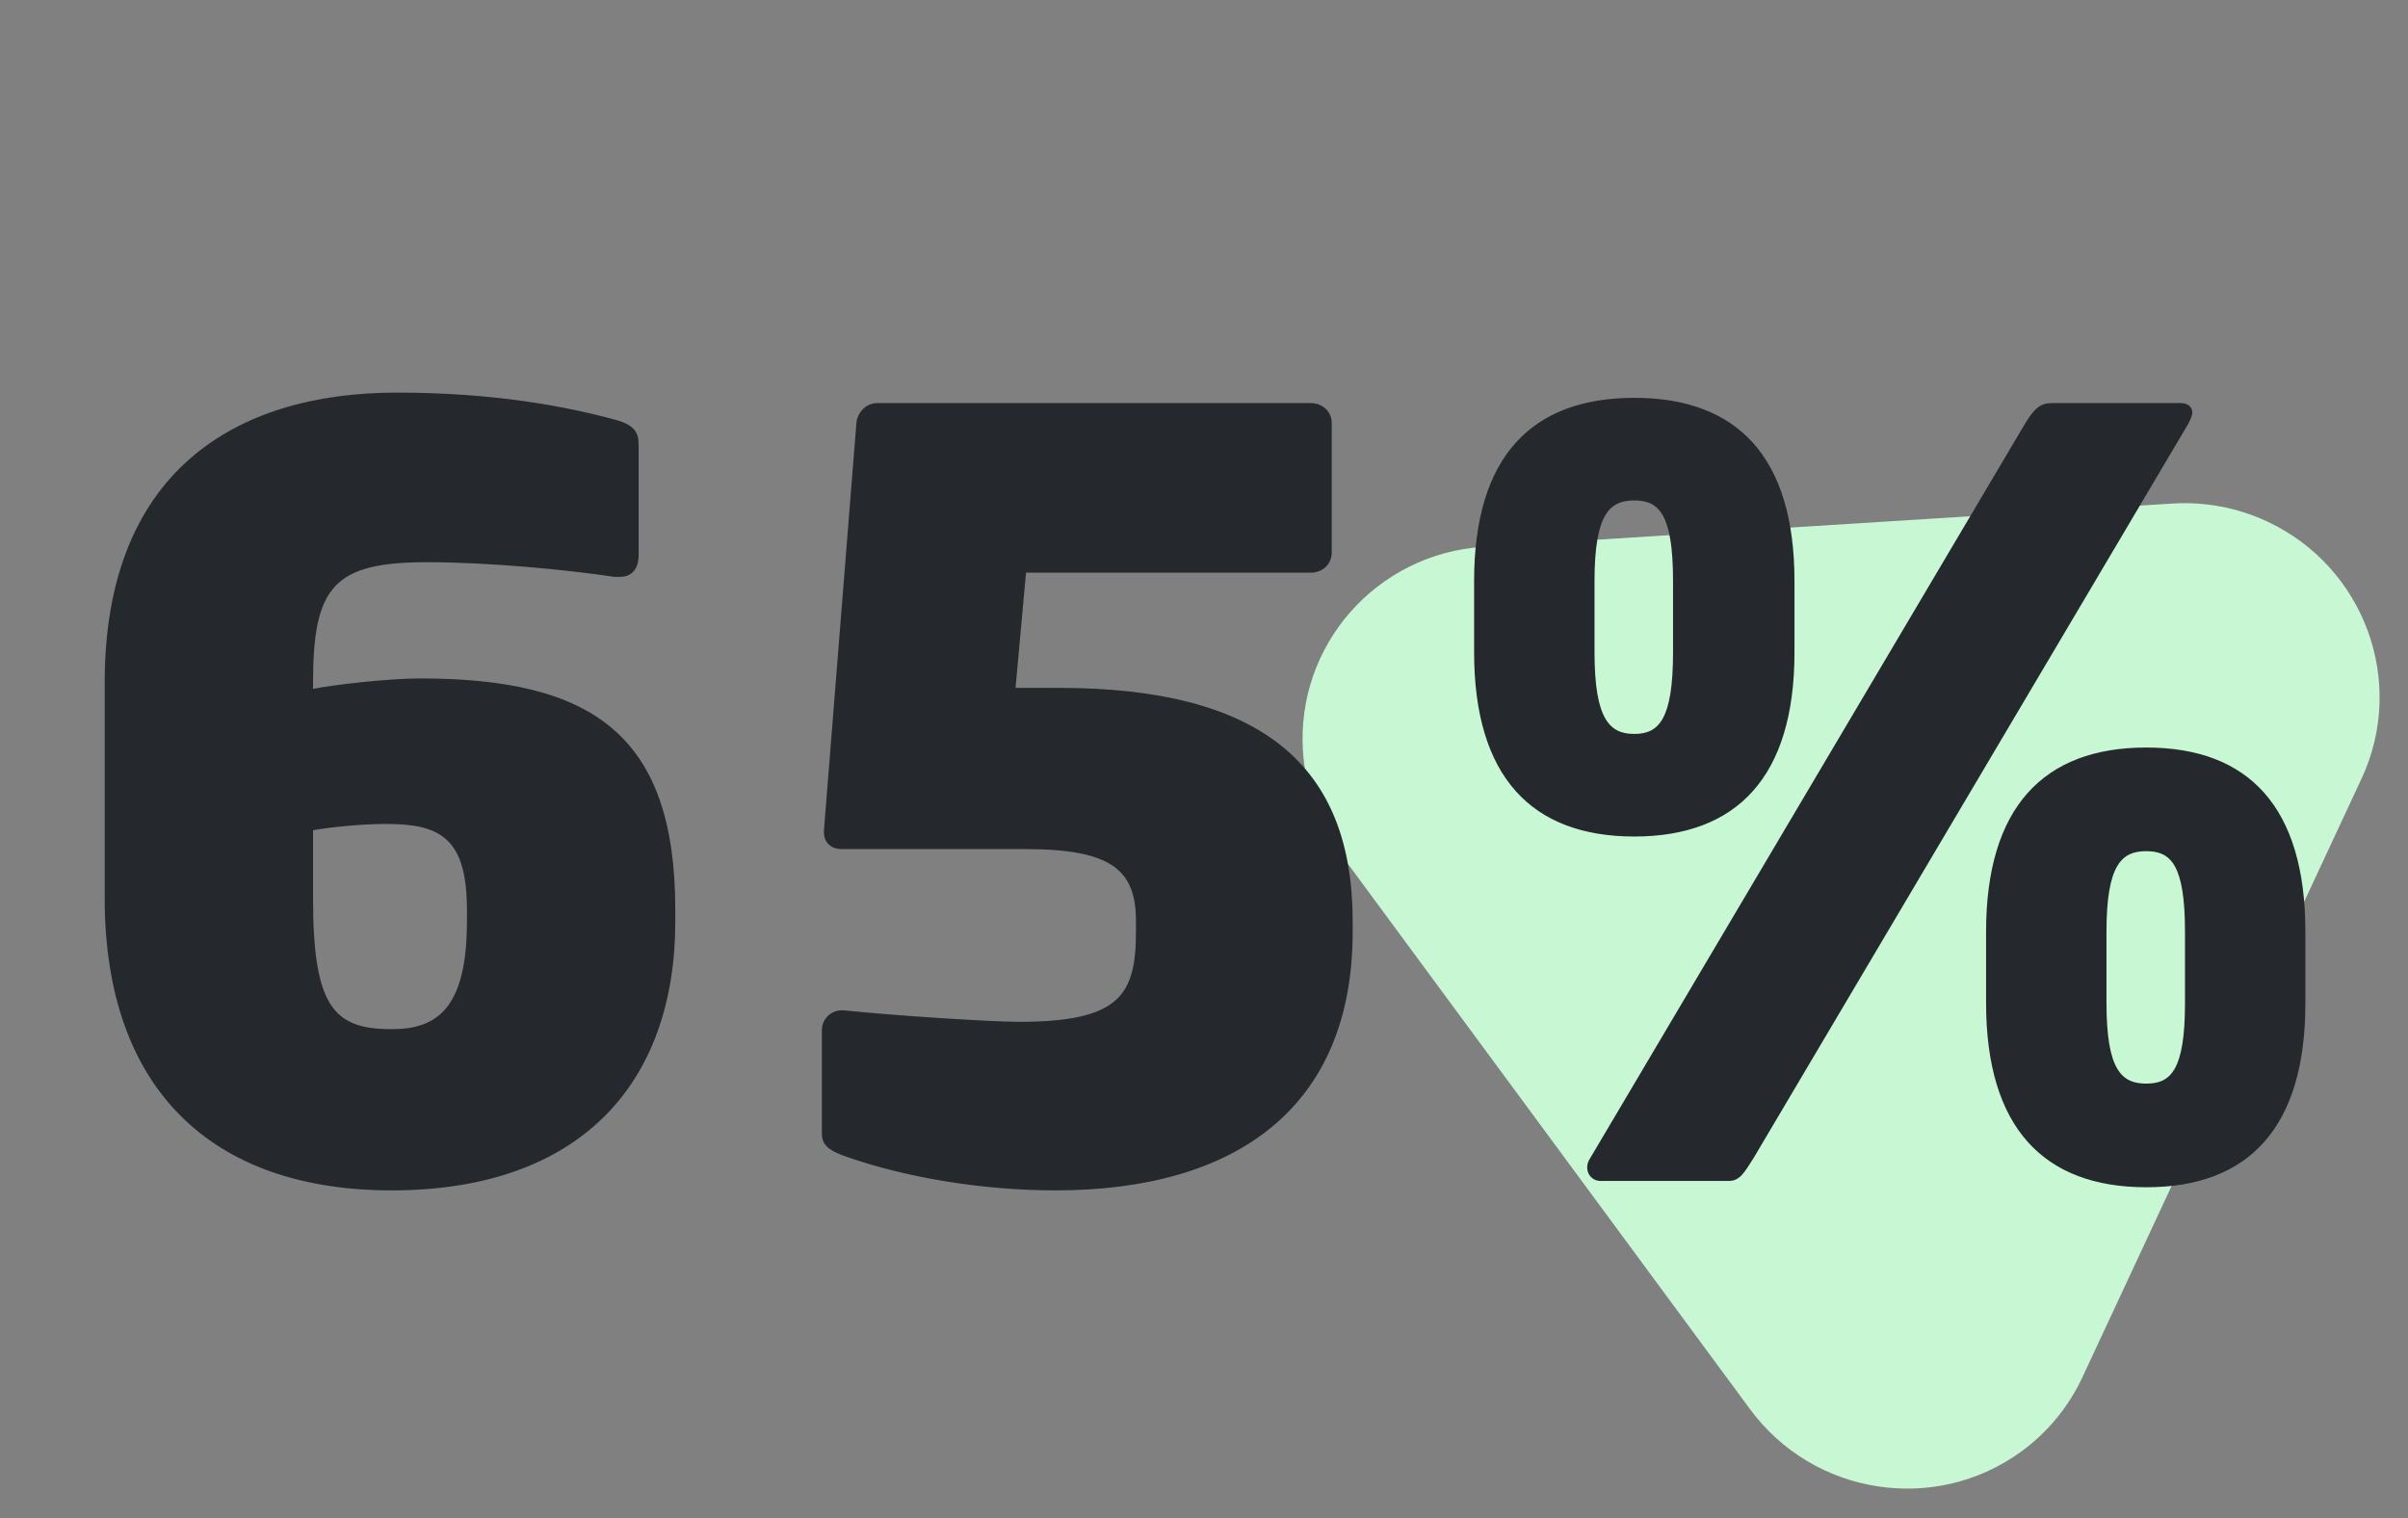
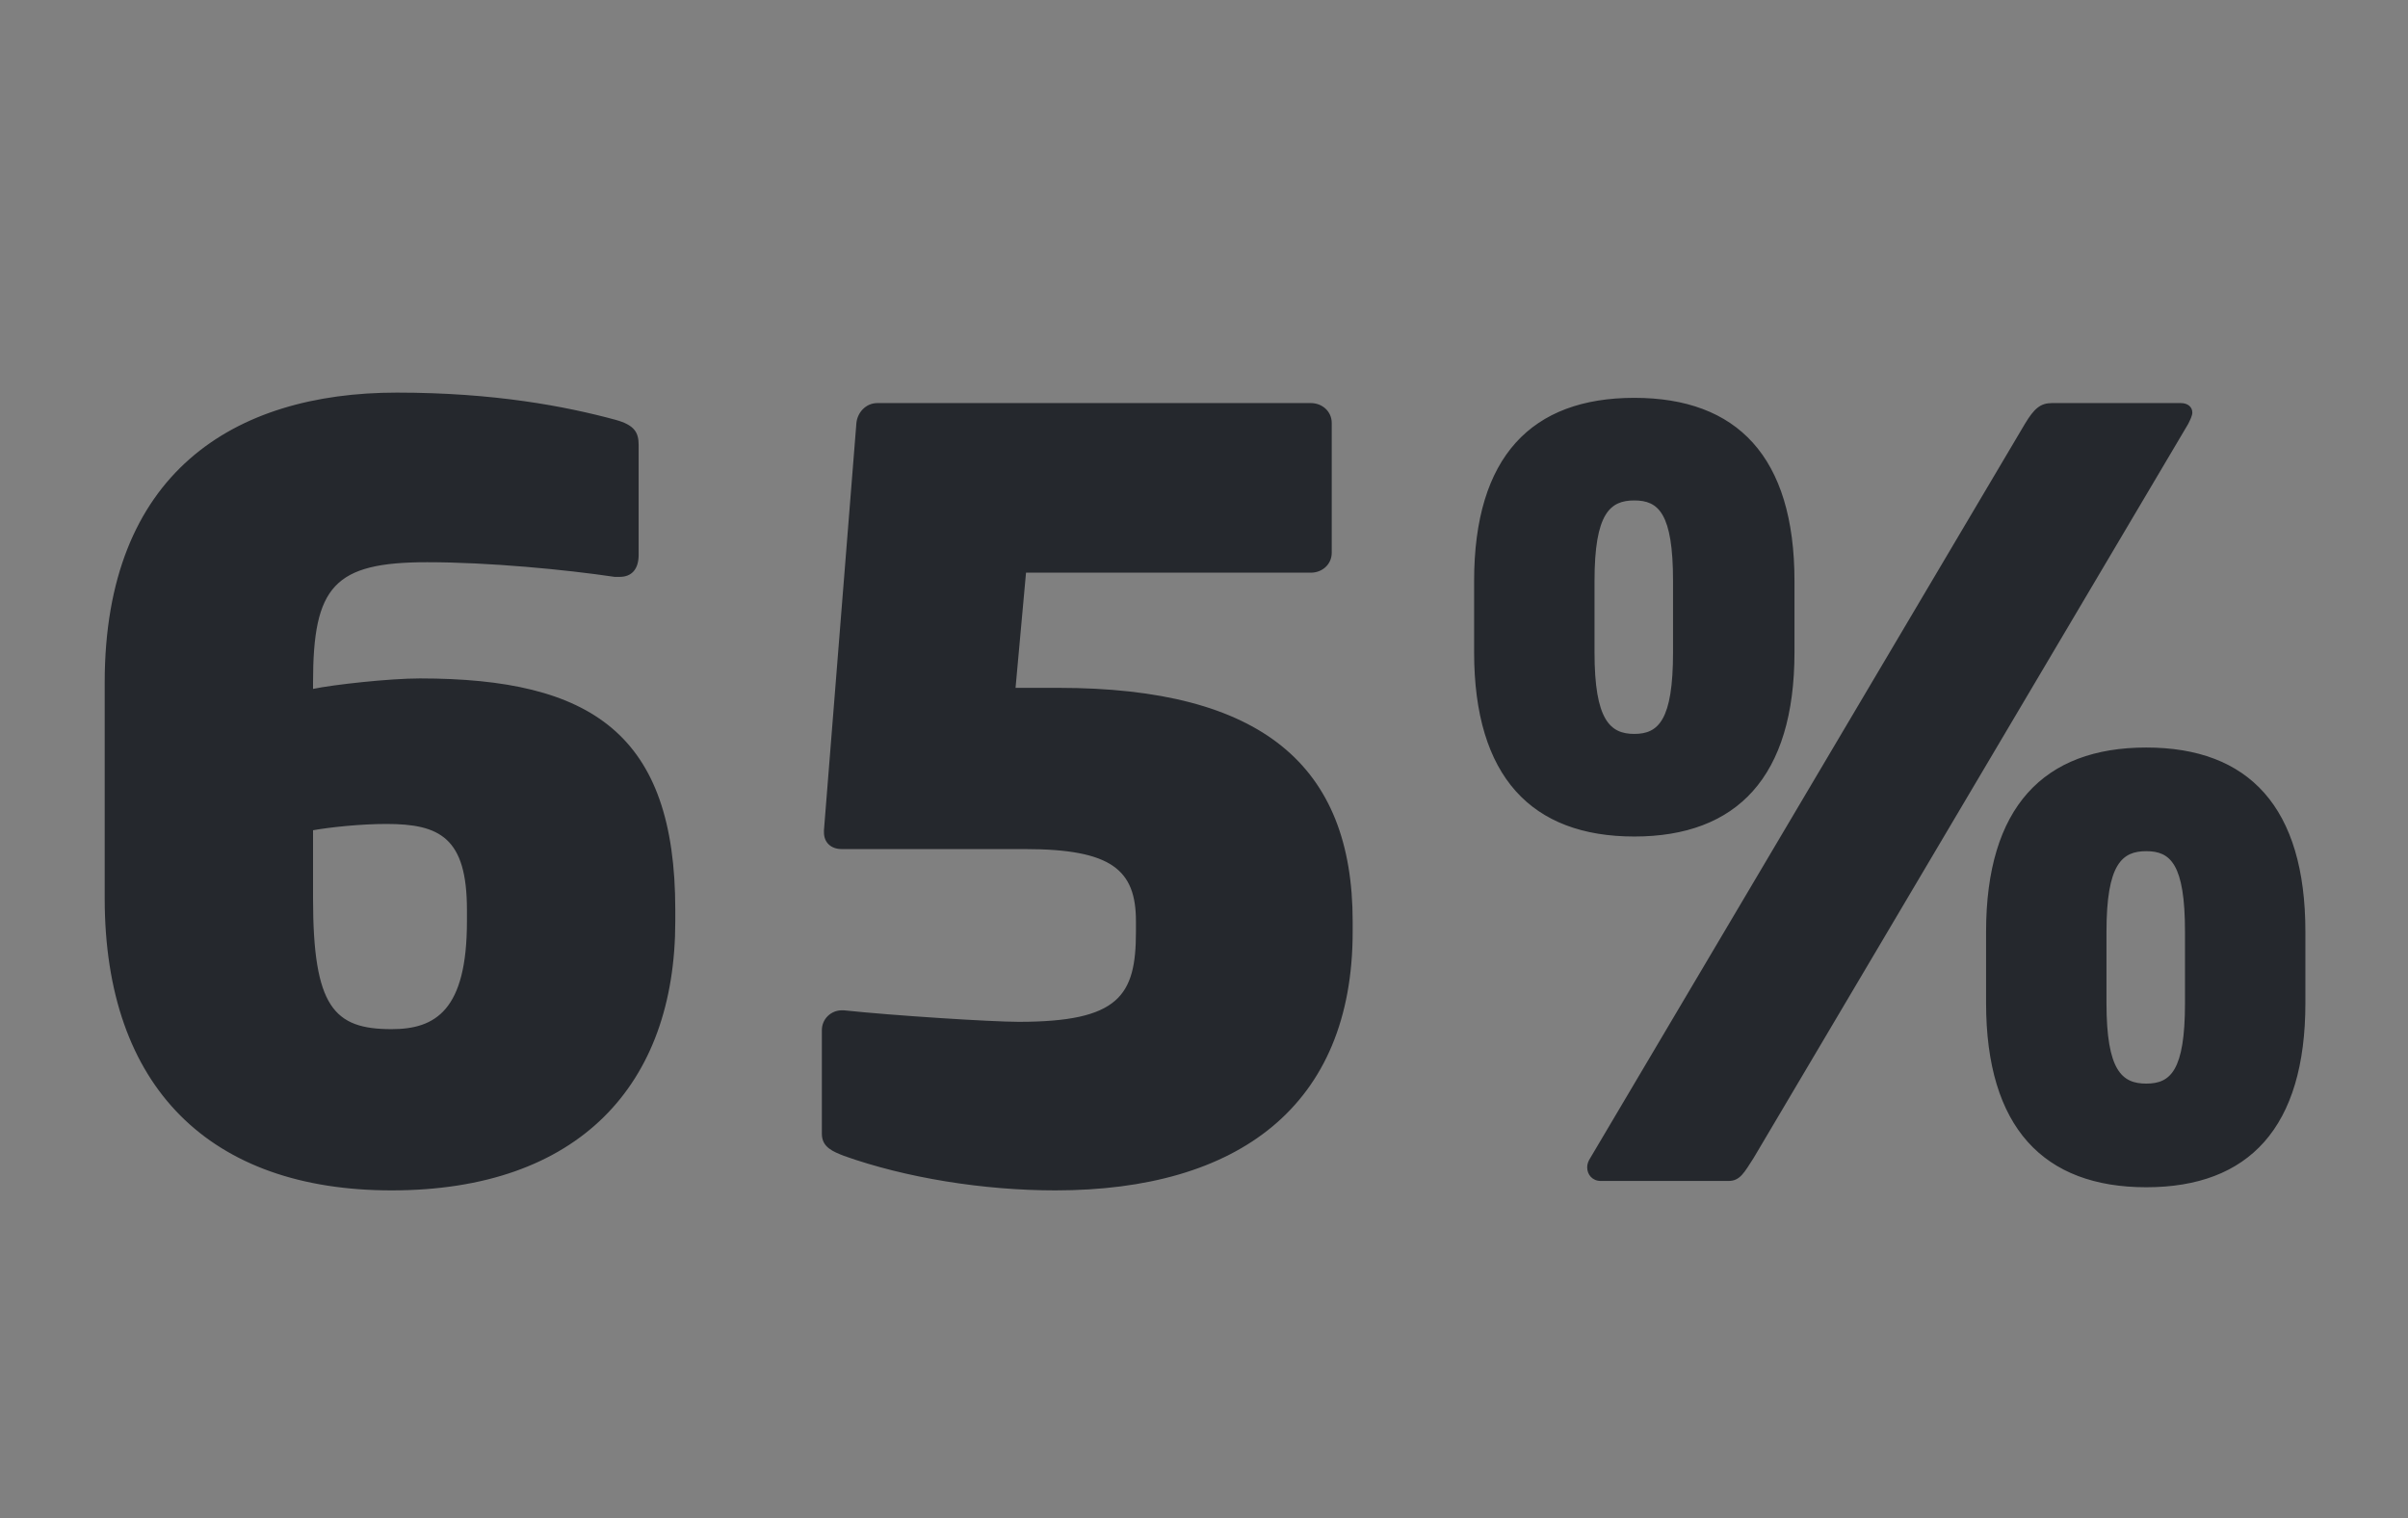
<svg xmlns="http://www.w3.org/2000/svg" xmlns:xlink="http://www.w3.org/1999/xlink" width="92px" height="58px" viewBox="0 0 92 58" version="1.1">
  <rect x="0" y="0" width="92" height="58" fill="#808080" stroke="none" />
  <title>img_icon_illustrative_65percentage_1</title>
  <defs>
    <rect id="path-1" x="0" y="0" width="92" height="58" />
  </defs>
  <g id="Master" stroke="none" stroke-width="1" fill="none" fill-rule="evenodd">
    <g id="02-01-(LPWE-7378)-Ungated-LP-for-Psychology-of-Passwords-assets" transform="translate(-192, -814)">
      <g id="img_icon_illustrative_65percentage_1" transform="translate(192, 814)">
        <mask id="mask-2" fill="white">
          <use xlink:href="#path-1" />
        </mask>
        <g id="Mask" />
-         <path d="M74.14,18.01 L86.762,41.166 C88.721,44.76 87.413,49.271 83.841,51.242 C82.754,51.841 81.534,52.156 80.294,52.156 L55.049,52.156 C50.975,52.156 47.672,48.833 47.672,44.735 C47.672,43.487 47.985,42.26 48.581,41.166 L61.203,18.01 C63.162,14.416 67.646,13.101 71.219,15.071 C72.451,15.751 73.464,16.771 74.14,18.01 Z" id="triangle" fill="#C8F7D3" mask="url(#mask-2)" transform="translate(67.672, 33.156) scale(1, -1) rotate(-115) translate(-67.672, -33.156) " />
        <g id="icon" mask="url(#mask-2)" fill="#25282D" fill-rule="nonzero">
          <g transform="translate(4, 15)" id="65%">
            <path d="M10.96,30.48 C18.12,30.48 21.8,26.44 21.8,20.2 L21.8,19.76 C21.8,13.04 18.6,10.92 12.04,10.92 C10.88,10.92 8.72,11.16 7.96,11.32 L7.96,11.08 C7.96,7.4 8.76,6.48 12.32,6.48 C14.68,6.48 17.6,6.76 19.48,7.04 L19.68,7.04 L19.68,7.04 C20.12,7.04 20.4,6.76 20.4,6.2 L20.4,2 C20.4,1.52 20.24,1.24 19.52,1.04 C17.6,0.52 14.88,0 11.16,0 C4.92,0 0,3.08 0,11.08 L0,19.32 C0,26.56 4.04,30.48 10.96,30.48 Z M10.96,24.32 C8.76,24.32 7.96,23.48 7.96,19.32 L7.96,16.72 C8.64,16.6 9.8,16.48 10.76,16.48 C12.8,16.48 13.84,17 13.84,19.76 L13.84,20.2 C13.84,23.6 12.64,24.32 10.96,24.32 Z M36.32,30.48 C43.32,30.48 47.68,27.24 47.68,20.6 L47.68,20.2 C47.68,14.24 44.2,11.28 36.44,11.28 L34.8,11.28 L35.2,6.88 L46.08,6.88 C46.52,6.88 46.88,6.56 46.88,6.12 L46.88,1.16 C46.88,0.72 46.52,0.4 46.08,0.4 L29.52,0.4 C29.08,0.4 28.76,0.76 28.72,1.16 L27.48,16.72 L27.48,16.8 L27.48,16.8 C27.48,17.2 27.76,17.44 28.16,17.44 L35.16,17.44 C38.48,17.44 39.4,18.24 39.4,20.2 L39.4,20.6 C39.4,23.04 38.76,24.04 34.92,24.04 C33.88,24.04 30.12,23.8 28.24,23.6 L28.16,23.6 L28.16,23.6 C27.76,23.6 27.4,23.92 27.4,24.36 L27.4,28.32 C27.4,28.84 27.84,29 28.24,29.16 C30.6,30 33.56,30.48 36.32,30.48 Z M58.44,16.96 C62.36,16.96 64.56,14.68 64.56,9.92 L64.56,7.2 C64.56,2.44 62.36,0.2 58.44,0.2 C54.52,0.2 52.32,2.44 52.32,7.2 L52.32,9.92 C52.32,14.68 54.52,16.96 58.44,16.96 Z M62.04,30.12 C62.48,30.12 62.64,29.8 63,29.24 L79.6,1.2 C79.68,1.04 79.76,0.88 79.76,0.76 C79.76,0.56 79.6,0.4 79.32,0.4 L74.4,0.4 C73.96,0.4 73.72,0.6 73.36,1.2 L56.76,29.24 C56.68,29.36 56.64,29.48 56.64,29.6 C56.64,29.88 56.84,30.12 57.16,30.12 L62.04,30.12 Z M58.44,13.04 C57.52,13.04 56.92,12.52 56.92,9.92 L56.92,7.2 C56.92,4.6 57.52,4.12 58.44,4.12 C59.36,4.12 59.92,4.6 59.92,7.2 L59.92,9.92 C59.92,12.52 59.36,13.04 58.44,13.04 Z M78,30.36 C81.92,30.36 84.08,28.08 84.08,23.32 L84.08,20.6 C84.08,15.84 81.92,13.56 78,13.56 C74.08,13.56 71.88,15.84 71.88,20.6 L71.88,23.32 C71.88,28.08 74.08,30.36 78,30.36 Z M78,26.4 C77.08,26.4 76.48,25.92 76.48,23.32 L76.48,20.6 C76.48,18 77.08,17.52 78,17.52 C78.92,17.52 79.48,18 79.48,20.6 L79.48,23.32 C79.48,25.92 78.92,26.4 78,26.4 Z" />
          </g>
        </g>
      </g>
    </g>
  </g>
</svg>